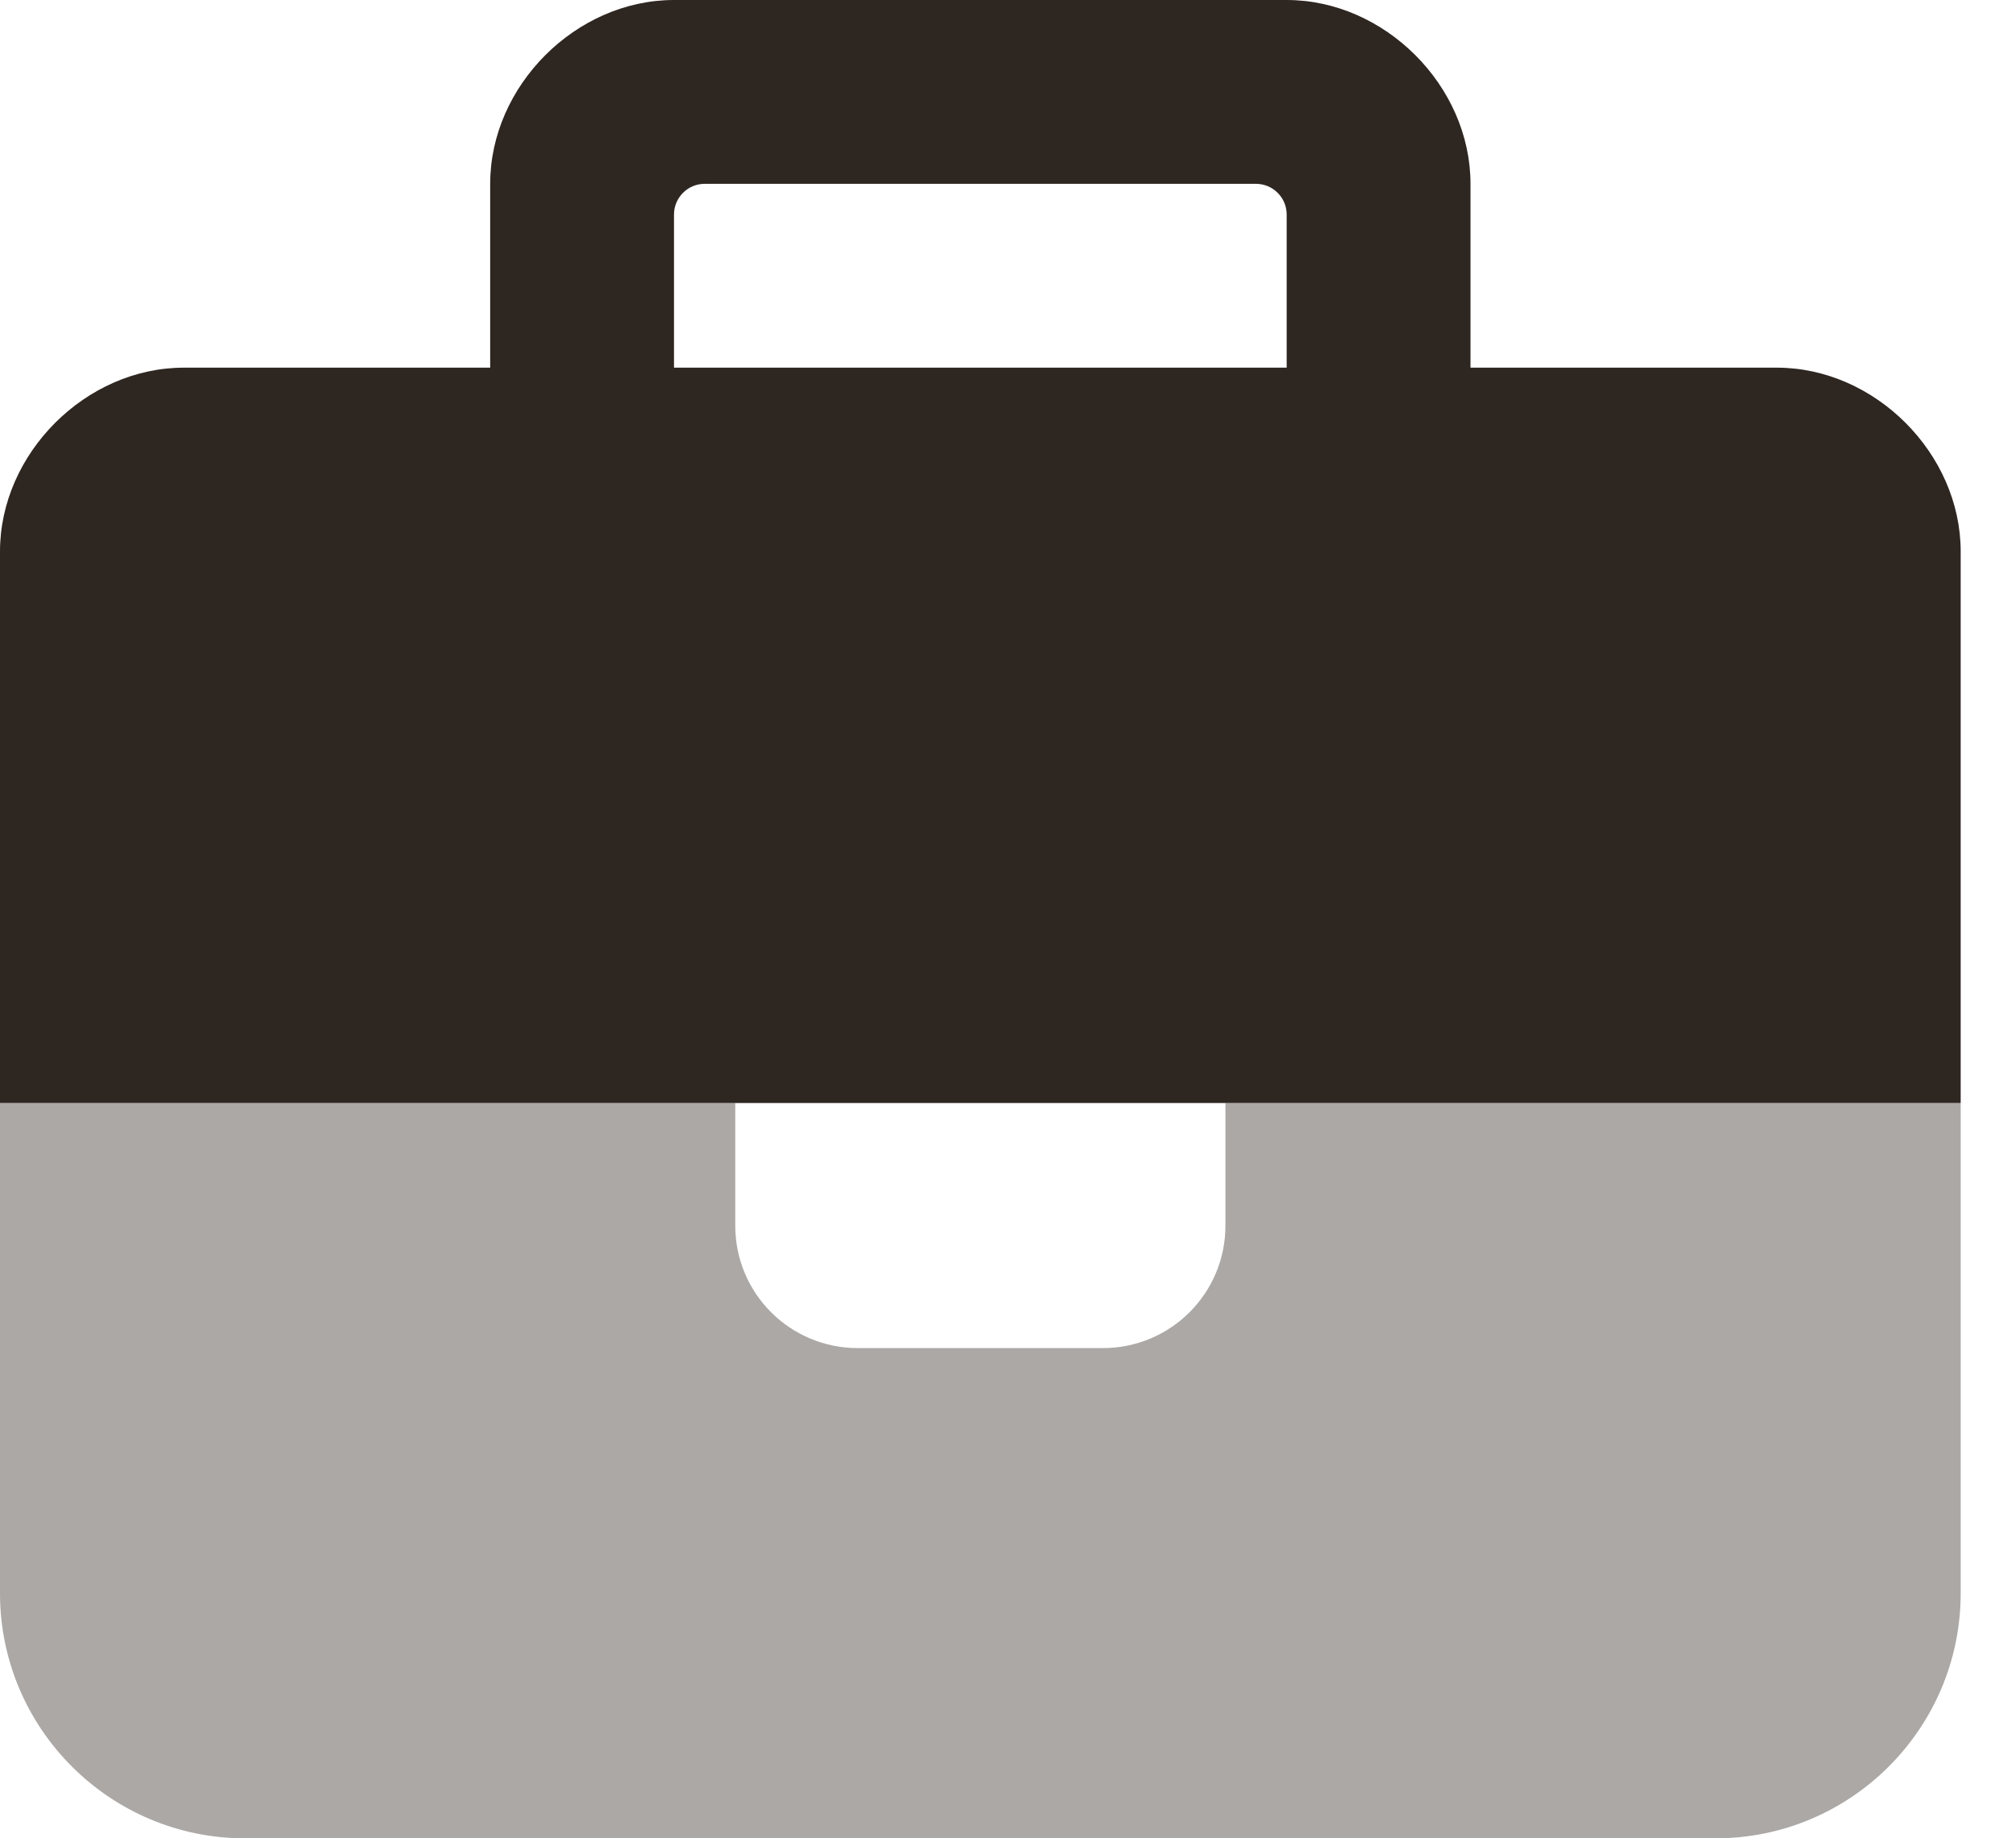
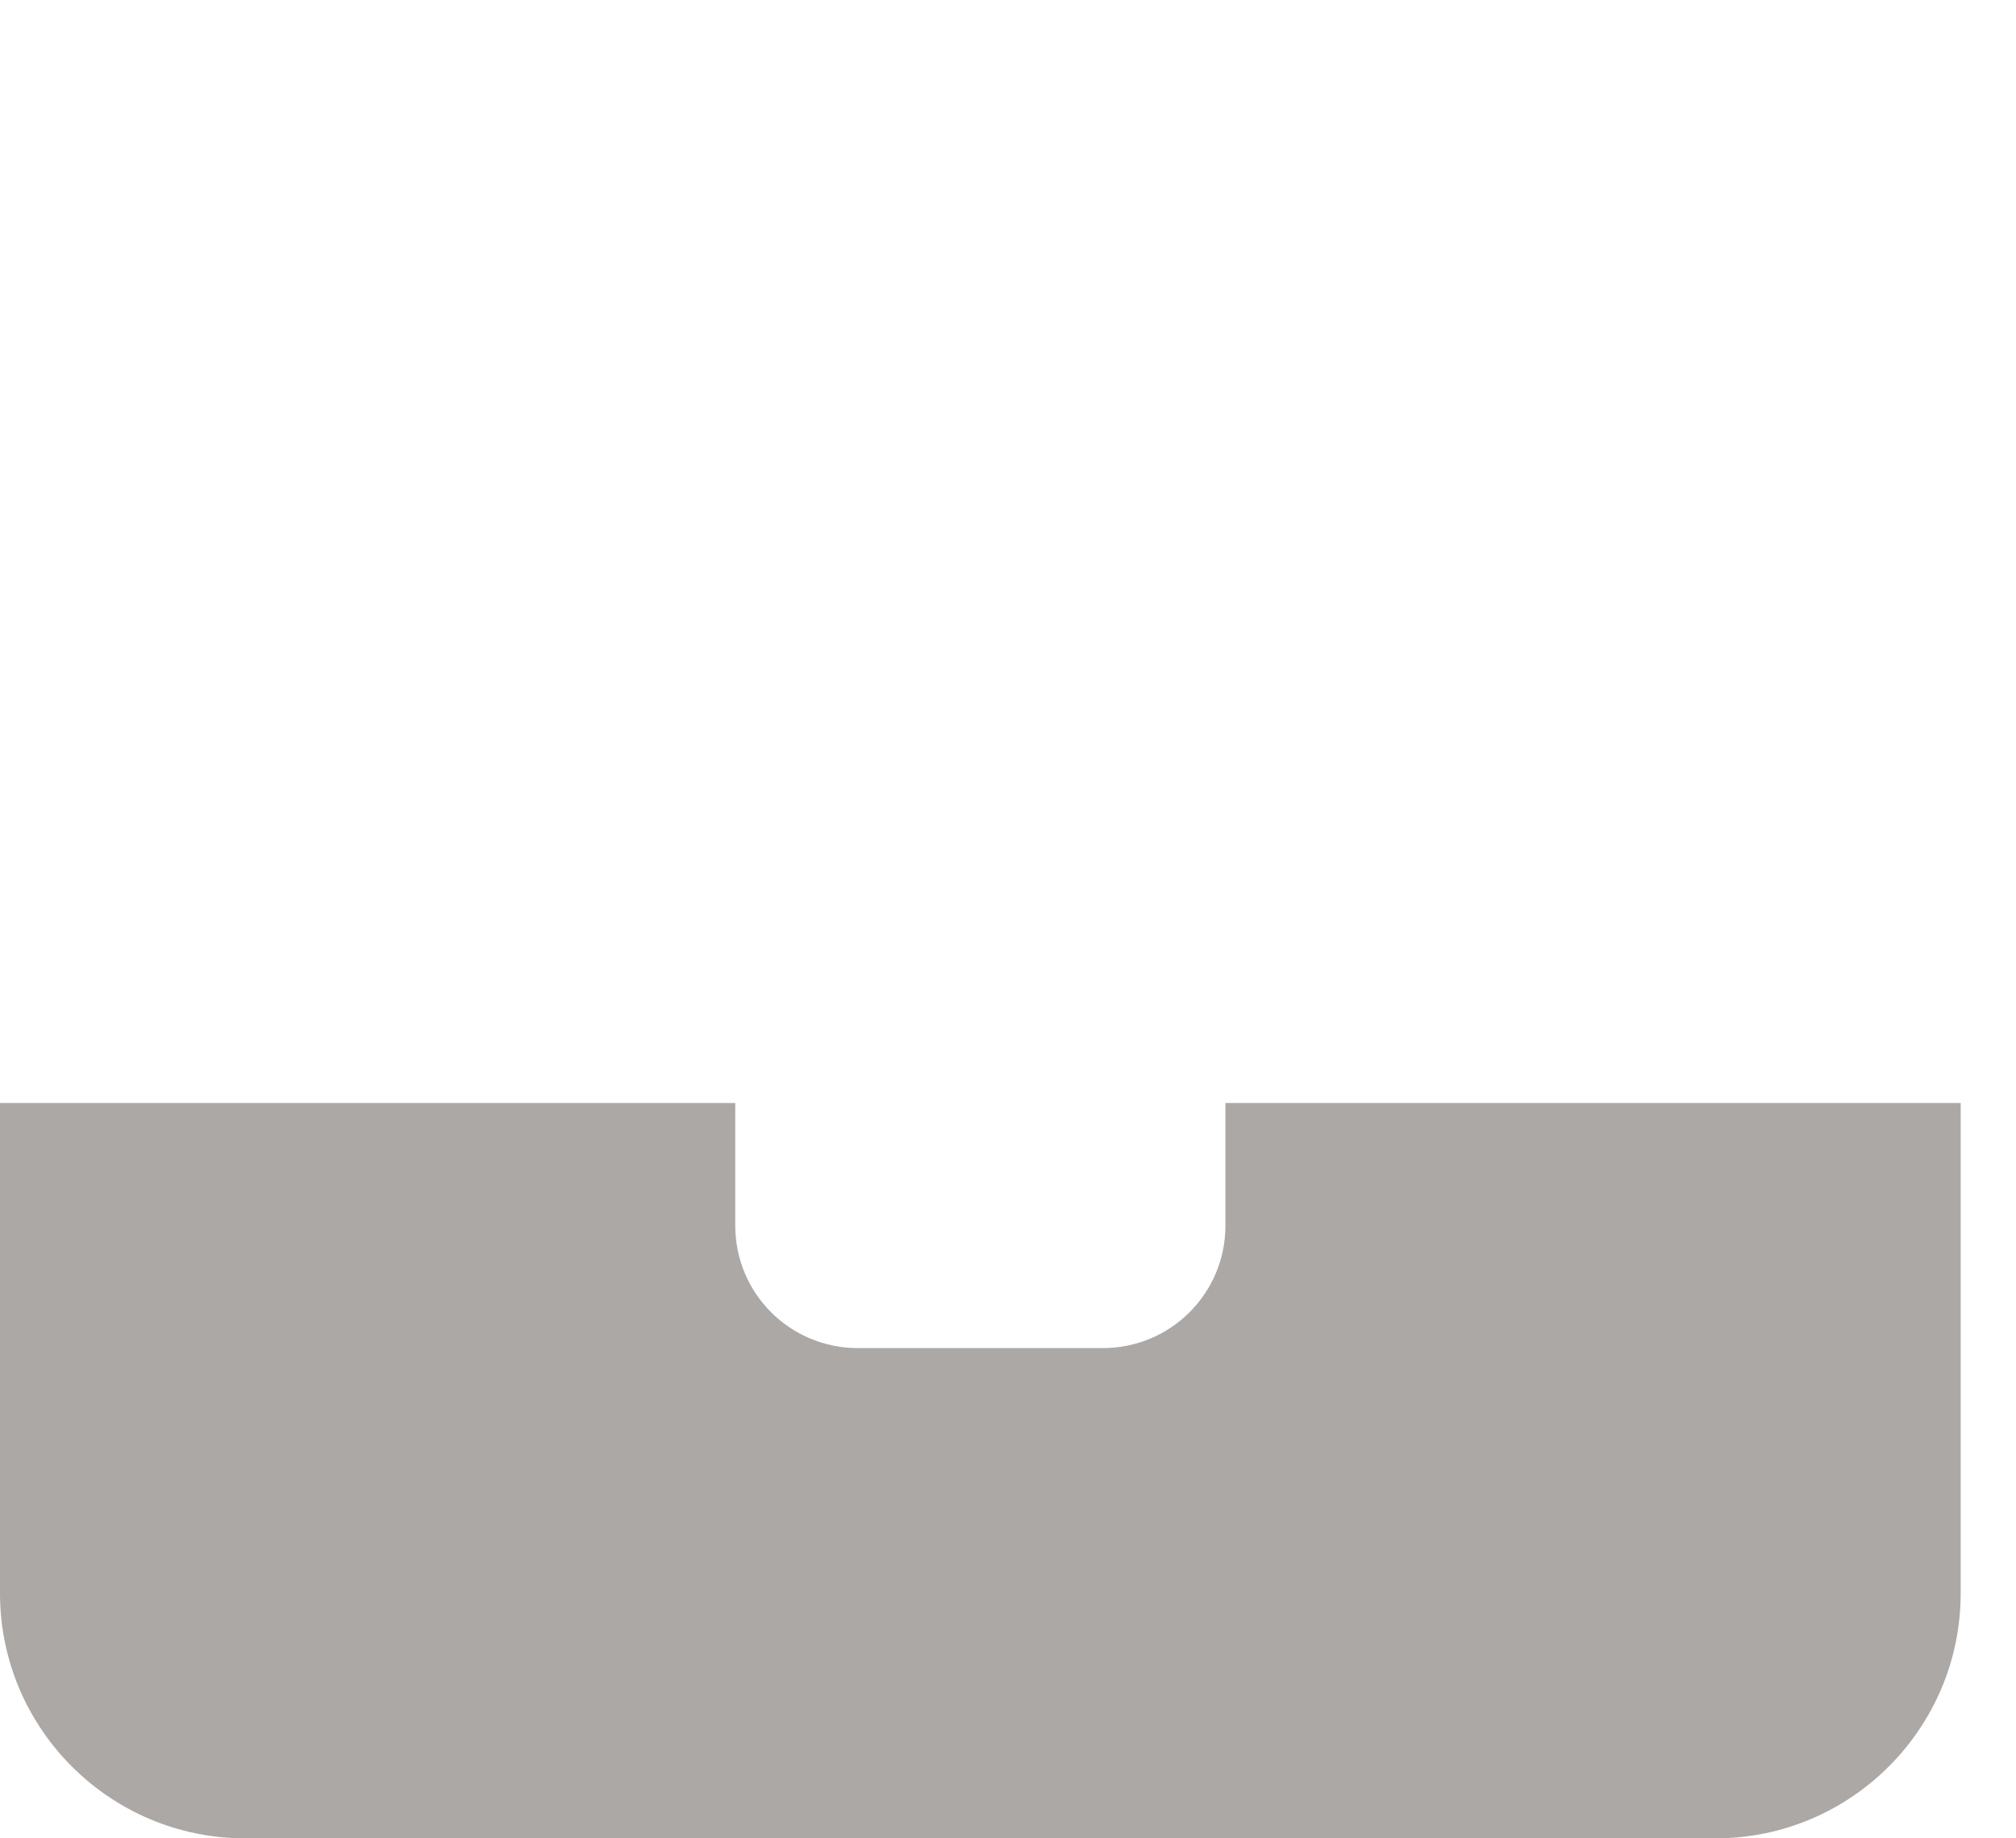
<svg xmlns="http://www.w3.org/2000/svg" width="34" height="31" viewBox="0 0 34 31" fill="none">
  <g id="Group 25">
    <path id="Secondary" opacity="0.4" d="M0 18.6V26.867C0 29.147 1.854 31 4.133 31H28.933C31.213 31 33.067 29.147 33.067 26.867V18.6H20.667V20.667C20.667 21.81 19.743 22.733 18.6 22.733H14.467C13.323 22.733 12.4 21.81 12.4 20.667V18.6H0Z" fill="#2E2621" />
-     <path id="Primary" d="M24.8 6.2H29.967C31.62 6.2 33.067 7.647 33.067 9.3V18.6H0V9.3C0 7.647 1.447 6.2 3.1 6.2H8.267V3.617V3.1C8.267 1.447 9.713 0 11.367 0H11.883H21.183H21.7C23.353 0 24.8 1.447 24.8 3.1V3.617V6.2ZM21.7 6.2V3.617C21.7 3.333 21.468 3.1 21.183 3.1H11.883C11.599 3.1 11.367 3.333 11.367 3.617V6.2H21.7Z" fill="#2E2621" />
  </g>
</svg>